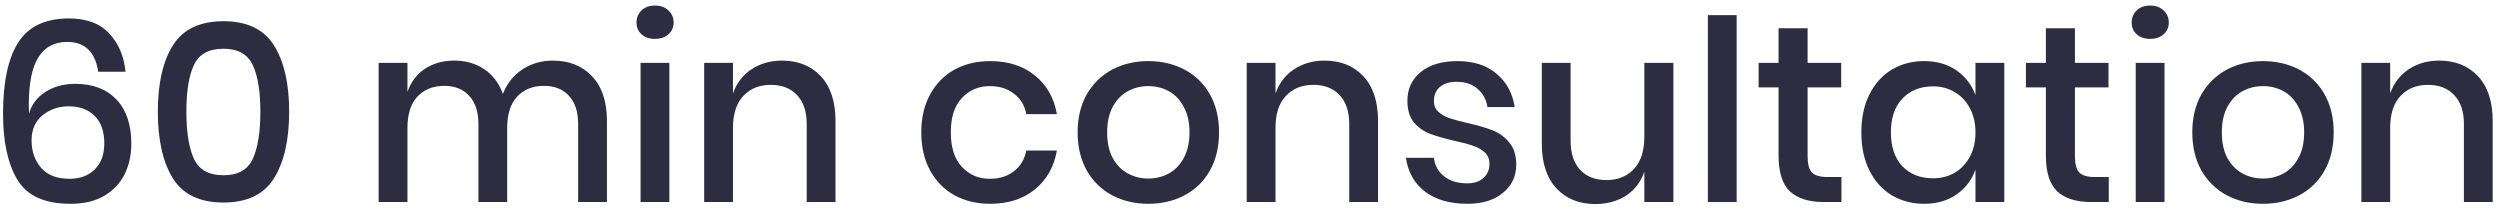
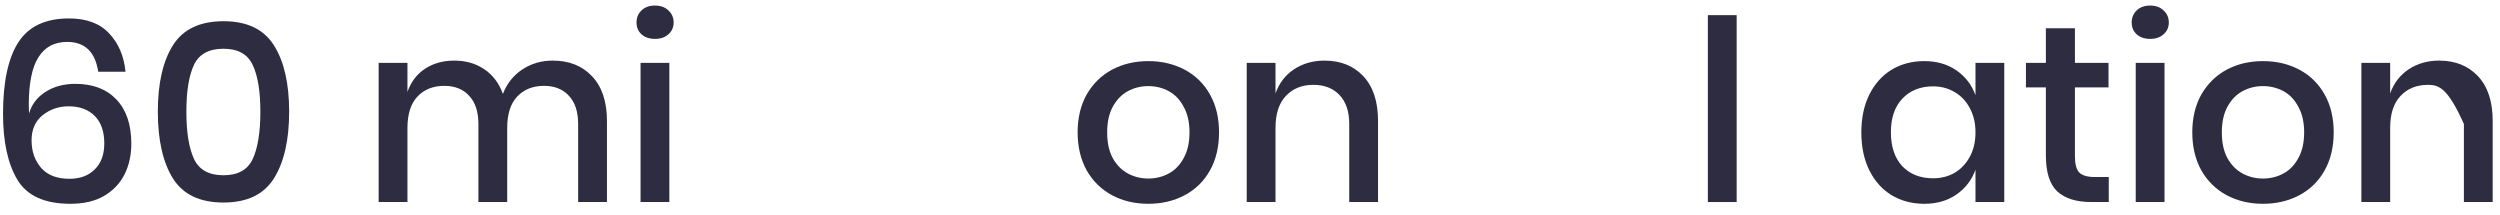
<svg xmlns="http://www.w3.org/2000/svg" width="198" height="17" viewBox="0 0 198 17" fill="none">
  <path d="M7.78 5.68C7.54 4.107 6.72 3.32 5.32 3.32C4.307 3.32 3.547 3.727 3.04 4.54C2.534 5.34 2.28 6.6 2.28 8.32L2.3 9C2.5 8.28 2.934 7.707 3.6 7.28C4.267 6.854 5.054 6.64 5.96 6.64C7.347 6.64 8.434 7.054 9.22 7.88C10.007 8.707 10.4 9.874 10.4 11.38C10.4 12.287 10.22 13.1 9.86 13.82C9.5 14.527 8.96 15.094 8.24 15.52C7.52 15.934 6.634 16.14 5.58 16.14C3.54 16.14 2.14 15.507 1.38 14.24C0.62 12.974 0.24 11.234 0.24 9.02C0.24 6.487 0.647 4.594 1.46 3.34C2.274 2.087 3.607 1.46 5.46 1.46C6.847 1.46 7.907 1.854 8.64 2.64C9.387 3.427 9.82 4.44 9.94 5.68H7.78ZM2.5 11.12C2.5 11.987 2.754 12.714 3.26 13.3C3.767 13.874 4.514 14.16 5.5 14.16C6.34 14.16 7.007 13.914 7.5 13.42C8.007 12.927 8.26 12.24 8.26 11.36C8.26 10.414 8.007 9.687 7.5 9.18C6.994 8.674 6.307 8.42 5.44 8.42C4.654 8.42 3.967 8.654 3.38 9.12C2.794 9.587 2.5 10.254 2.5 11.12Z" fill="#2D2C40" />
  <path d="M13.701 14.14C12.901 12.86 12.501 11.094 12.501 8.84C12.501 6.6 12.901 4.847 13.701 3.58C14.501 2.314 15.835 1.68 17.701 1.68C19.568 1.68 20.901 2.32 21.701 3.6C22.501 4.867 22.901 6.614 22.901 8.84C22.901 11.08 22.501 12.84 21.701 14.12C20.901 15.4 19.568 16.04 17.701 16.04C15.835 16.04 14.501 15.407 13.701 14.14ZM20.021 12.58C20.421 11.714 20.621 10.467 20.621 8.84C20.621 7.24 20.421 6.014 20.021 5.16C19.621 4.294 18.848 3.86 17.701 3.86C16.541 3.86 15.761 4.287 15.361 5.14C14.961 5.994 14.761 7.227 14.761 8.84C14.761 10.467 14.961 11.714 15.361 12.58C15.761 13.447 16.541 13.88 17.701 13.88C18.848 13.88 19.621 13.447 20.021 12.58Z" fill="#2D2C40" />
  <path d="M43.77 4.8C45.076 4.8 46.116 5.214 46.89 6.04C47.676 6.867 48.07 8.047 48.07 9.58V16H45.79V9.82C45.79 8.86 45.55 8.12 45.07 7.6C44.59 7.067 43.93 6.8 43.09 6.8C42.196 6.8 41.483 7.087 40.95 7.66C40.43 8.22 40.17 9.047 40.17 10.14V16H37.89V9.82C37.89 8.86 37.65 8.12 37.17 7.6C36.69 7.067 36.03 6.8 35.19 6.8C34.296 6.8 33.583 7.087 33.05 7.66C32.53 8.22 32.27 9.047 32.27 10.14V16H29.99V4.98H32.27V7.28C32.55 6.48 33.016 5.867 33.67 5.44C34.323 5.014 35.09 4.8 35.97 4.8C36.89 4.8 37.683 5.027 38.35 5.48C39.03 5.934 39.523 6.587 39.83 7.44C40.15 6.614 40.663 5.967 41.37 5.5C42.076 5.034 42.876 4.8 43.77 4.8Z" fill="#2D2C40" />
  <path d="M50.412 1.78C50.412 1.394 50.545 1.074 50.812 0.82C51.078 0.567 51.432 0.44 51.872 0.44C52.312 0.44 52.665 0.567 52.932 0.82C53.212 1.074 53.352 1.394 53.352 1.78C53.352 2.167 53.212 2.48 52.932 2.72C52.665 2.96 52.312 3.08 51.872 3.08C51.432 3.08 51.078 2.96 50.812 2.72C50.545 2.48 50.412 2.167 50.412 1.78ZM53.012 4.98V16H50.732V4.98H53.012Z" fill="#2D2C40" />
-   <path d="M61.931 4.8C63.211 4.8 64.237 5.214 65.011 6.04C65.784 6.867 66.171 8.047 66.171 9.58V16H63.891V9.82C63.891 8.834 63.638 8.074 63.131 7.54C62.624 6.994 61.931 6.72 61.051 6.72C60.144 6.72 59.417 7.014 58.871 7.6C58.324 8.174 58.051 9.02 58.051 10.14V16H55.771V4.98H58.051V7.4C58.344 6.574 58.837 5.934 59.531 5.48C60.224 5.027 61.024 4.8 61.931 4.8Z" fill="#2D2C40" />
-   <path d="M78.425 4.84C79.851 4.84 81.031 5.22 81.965 5.98C82.898 6.727 83.478 7.747 83.705 9.04H81.285C81.151 8.347 80.825 7.807 80.305 7.42C79.798 7.02 79.158 6.82 78.385 6.82C77.505 6.82 76.771 7.134 76.185 7.76C75.598 8.374 75.305 9.28 75.305 10.48C75.305 11.68 75.598 12.594 76.185 13.22C76.771 13.847 77.505 14.16 78.385 14.16C79.158 14.16 79.798 13.96 80.305 13.56C80.825 13.16 81.151 12.614 81.285 11.92H83.705C83.478 13.214 82.898 14.24 81.965 15C81.031 15.76 79.851 16.14 78.425 16.14C77.358 16.14 76.411 15.914 75.585 15.46C74.771 15.007 74.131 14.354 73.665 13.5C73.198 12.647 72.965 11.64 72.965 10.48C72.965 9.334 73.198 8.334 73.665 7.48C74.131 6.627 74.771 5.974 75.585 5.52C76.411 5.067 77.358 4.84 78.425 4.84Z" fill="#2D2C40" />
  <path d="M90.948 4.84C92.014 4.84 92.974 5.067 93.828 5.52C94.681 5.974 95.348 6.627 95.828 7.48C96.308 8.334 96.548 9.334 96.548 10.48C96.548 11.64 96.308 12.647 95.828 13.5C95.348 14.354 94.681 15.007 93.828 15.46C92.974 15.914 92.014 16.14 90.948 16.14C89.881 16.14 88.921 15.914 88.068 15.46C87.228 15.007 86.561 14.354 86.068 13.5C85.588 12.634 85.348 11.627 85.348 10.48C85.348 9.334 85.588 8.334 86.068 7.48C86.561 6.627 87.228 5.974 88.068 5.52C88.921 5.067 89.881 4.84 90.948 4.84ZM90.948 6.82C90.361 6.82 89.821 6.954 89.328 7.22C88.834 7.487 88.434 7.9 88.128 8.46C87.834 9.007 87.688 9.68 87.688 10.48C87.688 11.294 87.834 11.974 88.128 12.52C88.434 13.067 88.834 13.474 89.328 13.74C89.821 14.007 90.361 14.14 90.948 14.14C91.534 14.14 92.074 14.007 92.568 13.74C93.061 13.474 93.454 13.067 93.748 12.52C94.054 11.974 94.208 11.294 94.208 10.48C94.208 9.68 94.054 9.007 93.748 8.46C93.454 7.9 93.061 7.487 92.568 7.22C92.074 6.954 91.534 6.82 90.948 6.82Z" fill="#2D2C40" />
  <path d="M104.9 4.8C106.18 4.8 107.206 5.214 107.98 6.04C108.753 6.867 109.14 8.047 109.14 9.58V16H106.86V9.82C106.86 8.834 106.606 8.074 106.1 7.54C105.593 6.994 104.9 6.72 104.02 6.72C103.113 6.72 102.386 7.014 101.84 7.6C101.293 8.174 101.02 9.02 101.02 10.14V16H98.74V4.98H101.02V7.4C101.313 6.574 101.806 5.934 102.5 5.48C103.193 5.027 103.993 4.8 104.9 4.8Z" fill="#2D2C40" />
-   <path d="M115.426 4.84C116.719 4.84 117.753 5.174 118.526 5.84C119.313 6.494 119.793 7.374 119.966 8.48H117.806C117.713 7.88 117.453 7.4 117.026 7.04C116.613 6.667 116.059 6.48 115.366 6.48C114.793 6.48 114.346 6.62 114.026 6.9C113.719 7.167 113.566 7.534 113.566 8C113.566 8.347 113.679 8.627 113.906 8.84C114.133 9.054 114.413 9.22 114.746 9.34C115.093 9.46 115.579 9.594 116.206 9.74C117.033 9.927 117.699 10.12 118.206 10.32C118.726 10.52 119.166 10.84 119.526 11.28C119.899 11.707 120.086 12.294 120.086 13.04C120.086 13.96 119.733 14.707 119.026 15.28C118.333 15.854 117.393 16.14 116.206 16.14C114.833 16.14 113.719 15.82 112.866 15.18C112.026 14.54 111.519 13.647 111.346 12.5H113.566C113.633 13.1 113.899 13.587 114.366 13.96C114.833 14.334 115.446 14.52 116.206 14.52C116.753 14.52 117.179 14.38 117.486 14.1C117.806 13.807 117.966 13.44 117.966 13C117.966 12.614 117.846 12.307 117.606 12.08C117.366 11.854 117.066 11.68 116.706 11.56C116.346 11.427 115.853 11.294 115.226 11.16C114.426 10.974 113.773 10.787 113.266 10.6C112.773 10.414 112.346 10.114 111.986 9.7C111.639 9.274 111.466 8.7 111.466 7.98C111.466 7.047 111.813 6.294 112.506 5.72C113.213 5.134 114.186 4.84 115.426 4.84Z" fill="#2D2C40" />
-   <path d="M132.532 4.98V16H130.232V13.6C129.952 14.414 129.466 15.047 128.772 15.5C128.079 15.94 127.272 16.16 126.352 16.16C125.072 16.16 124.046 15.747 123.272 14.92C122.499 14.094 122.112 12.914 122.112 11.38V4.98H124.392V11.14C124.392 12.14 124.646 12.914 125.152 13.46C125.659 13.994 126.352 14.26 127.232 14.26C128.139 14.26 128.866 13.967 129.412 13.38C129.959 12.794 130.232 11.94 130.232 10.82V4.98H132.532Z" fill="#2D2C40" />
  <path d="M137.543 1.2V16H135.263V1.2H137.543Z" fill="#2D2C40" />
-   <path d="M145.842 14.02V16H144.442C143.269 16 142.375 15.72 141.762 15.16C141.162 14.587 140.862 13.64 140.862 12.32V6.92H139.282V4.98H140.862V2.24H143.162V4.98H145.822V6.92H143.162V12.36C143.162 12.987 143.275 13.42 143.502 13.66C143.742 13.9 144.155 14.02 144.742 14.02H145.842Z" fill="#2D2C40" />
  <path d="M152.398 4.84C153.398 4.84 154.251 5.087 154.958 5.58C155.665 6.074 156.165 6.727 156.458 7.54V4.98H158.738V16H156.458V13.44C156.165 14.254 155.665 14.907 154.958 15.4C154.251 15.894 153.398 16.14 152.398 16.14C151.438 16.14 150.578 15.914 149.818 15.46C149.071 15.007 148.485 14.354 148.058 13.5C147.631 12.647 147.418 11.64 147.418 10.48C147.418 9.334 147.631 8.334 148.058 7.48C148.485 6.627 149.071 5.974 149.818 5.52C150.578 5.067 151.438 4.84 152.398 4.84ZM153.098 6.84C152.085 6.84 151.271 7.167 150.658 7.82C150.058 8.46 149.758 9.347 149.758 10.48C149.758 11.614 150.058 12.507 150.658 13.16C151.271 13.8 152.085 14.12 153.098 14.12C153.738 14.12 154.311 13.974 154.818 13.68C155.325 13.374 155.725 12.947 156.018 12.4C156.311 11.854 156.458 11.214 156.458 10.48C156.458 9.76 156.311 9.127 156.018 8.58C155.725 8.02 155.325 7.594 154.818 7.3C154.311 6.994 153.738 6.84 153.098 6.84Z" fill="#2D2C40" />
  <path d="M167.014 14.02V16H165.614C164.441 16 163.547 15.72 162.934 15.16C162.334 14.587 162.034 13.64 162.034 12.32V6.92H160.454V4.98H162.034V2.24H164.334V4.98H166.994V6.92H164.334V12.36C164.334 12.987 164.447 13.42 164.674 13.66C164.914 13.9 165.327 14.02 165.914 14.02H167.014Z" fill="#2D2C40" />
  <path d="M168.83 1.78C168.83 1.394 168.963 1.074 169.23 0.82C169.496 0.567 169.85 0.44 170.29 0.44C170.73 0.44 171.083 0.567 171.35 0.82C171.63 1.074 171.77 1.394 171.77 1.78C171.77 2.167 171.63 2.48 171.35 2.72C171.083 2.96 170.73 3.08 170.29 3.08C169.85 3.08 169.496 2.96 169.23 2.72C168.963 2.48 168.83 2.167 168.83 1.78ZM171.43 4.98V16H169.15V4.98H171.43Z" fill="#2D2C40" />
  <path d="M179.229 4.84C180.295 4.84 181.255 5.067 182.109 5.52C182.962 5.974 183.629 6.627 184.109 7.48C184.589 8.334 184.829 9.334 184.829 10.48C184.829 11.64 184.589 12.647 184.109 13.5C183.629 14.354 182.962 15.007 182.109 15.46C181.255 15.914 180.295 16.14 179.229 16.14C178.162 16.14 177.202 15.914 176.349 15.46C175.509 15.007 174.842 14.354 174.349 13.5C173.869 12.634 173.629 11.627 173.629 10.48C173.629 9.334 173.869 8.334 174.349 7.48C174.842 6.627 175.509 5.974 176.349 5.52C177.202 5.067 178.162 4.84 179.229 4.84ZM179.229 6.82C178.642 6.82 178.102 6.954 177.609 7.22C177.115 7.487 176.715 7.9 176.409 8.46C176.115 9.007 175.969 9.68 175.969 10.48C175.969 11.294 176.115 11.974 176.409 12.52C176.715 13.067 177.115 13.474 177.609 13.74C178.102 14.007 178.642 14.14 179.229 14.14C179.815 14.14 180.355 14.007 180.849 13.74C181.342 13.474 181.735 13.067 182.029 12.52C182.335 11.974 182.489 11.294 182.489 10.48C182.489 9.68 182.335 9.007 182.029 8.46C181.735 7.9 181.342 7.487 180.849 7.22C180.355 6.954 179.815 6.82 179.229 6.82Z" fill="#2D2C40" />
-   <path d="M193.181 4.8C194.461 4.8 195.488 5.214 196.261 6.04C197.034 6.867 197.421 8.047 197.421 9.58V16H195.141V9.82C195.141 8.834 194.888 8.074 194.381 7.54C193.874 6.994 193.181 6.72 192.301 6.72C191.394 6.72 190.668 7.014 190.121 7.6C189.574 8.174 189.301 9.02 189.301 10.14V16H187.021V4.98H189.301V7.4C189.594 6.574 190.088 5.934 190.781 5.48C191.474 5.027 192.274 4.8 193.181 4.8Z" fill="#2D2C40" />
+   <path d="M193.181 4.8C194.461 4.8 195.488 5.214 196.261 6.04C197.034 6.867 197.421 8.047 197.421 9.58V16H195.141V9.82C193.874 6.994 193.181 6.72 192.301 6.72C191.394 6.72 190.668 7.014 190.121 7.6C189.574 8.174 189.301 9.02 189.301 10.14V16H187.021V4.98H189.301V7.4C189.594 6.574 190.088 5.934 190.781 5.48C191.474 5.027 192.274 4.8 193.181 4.8Z" fill="#2D2C40" />
</svg>